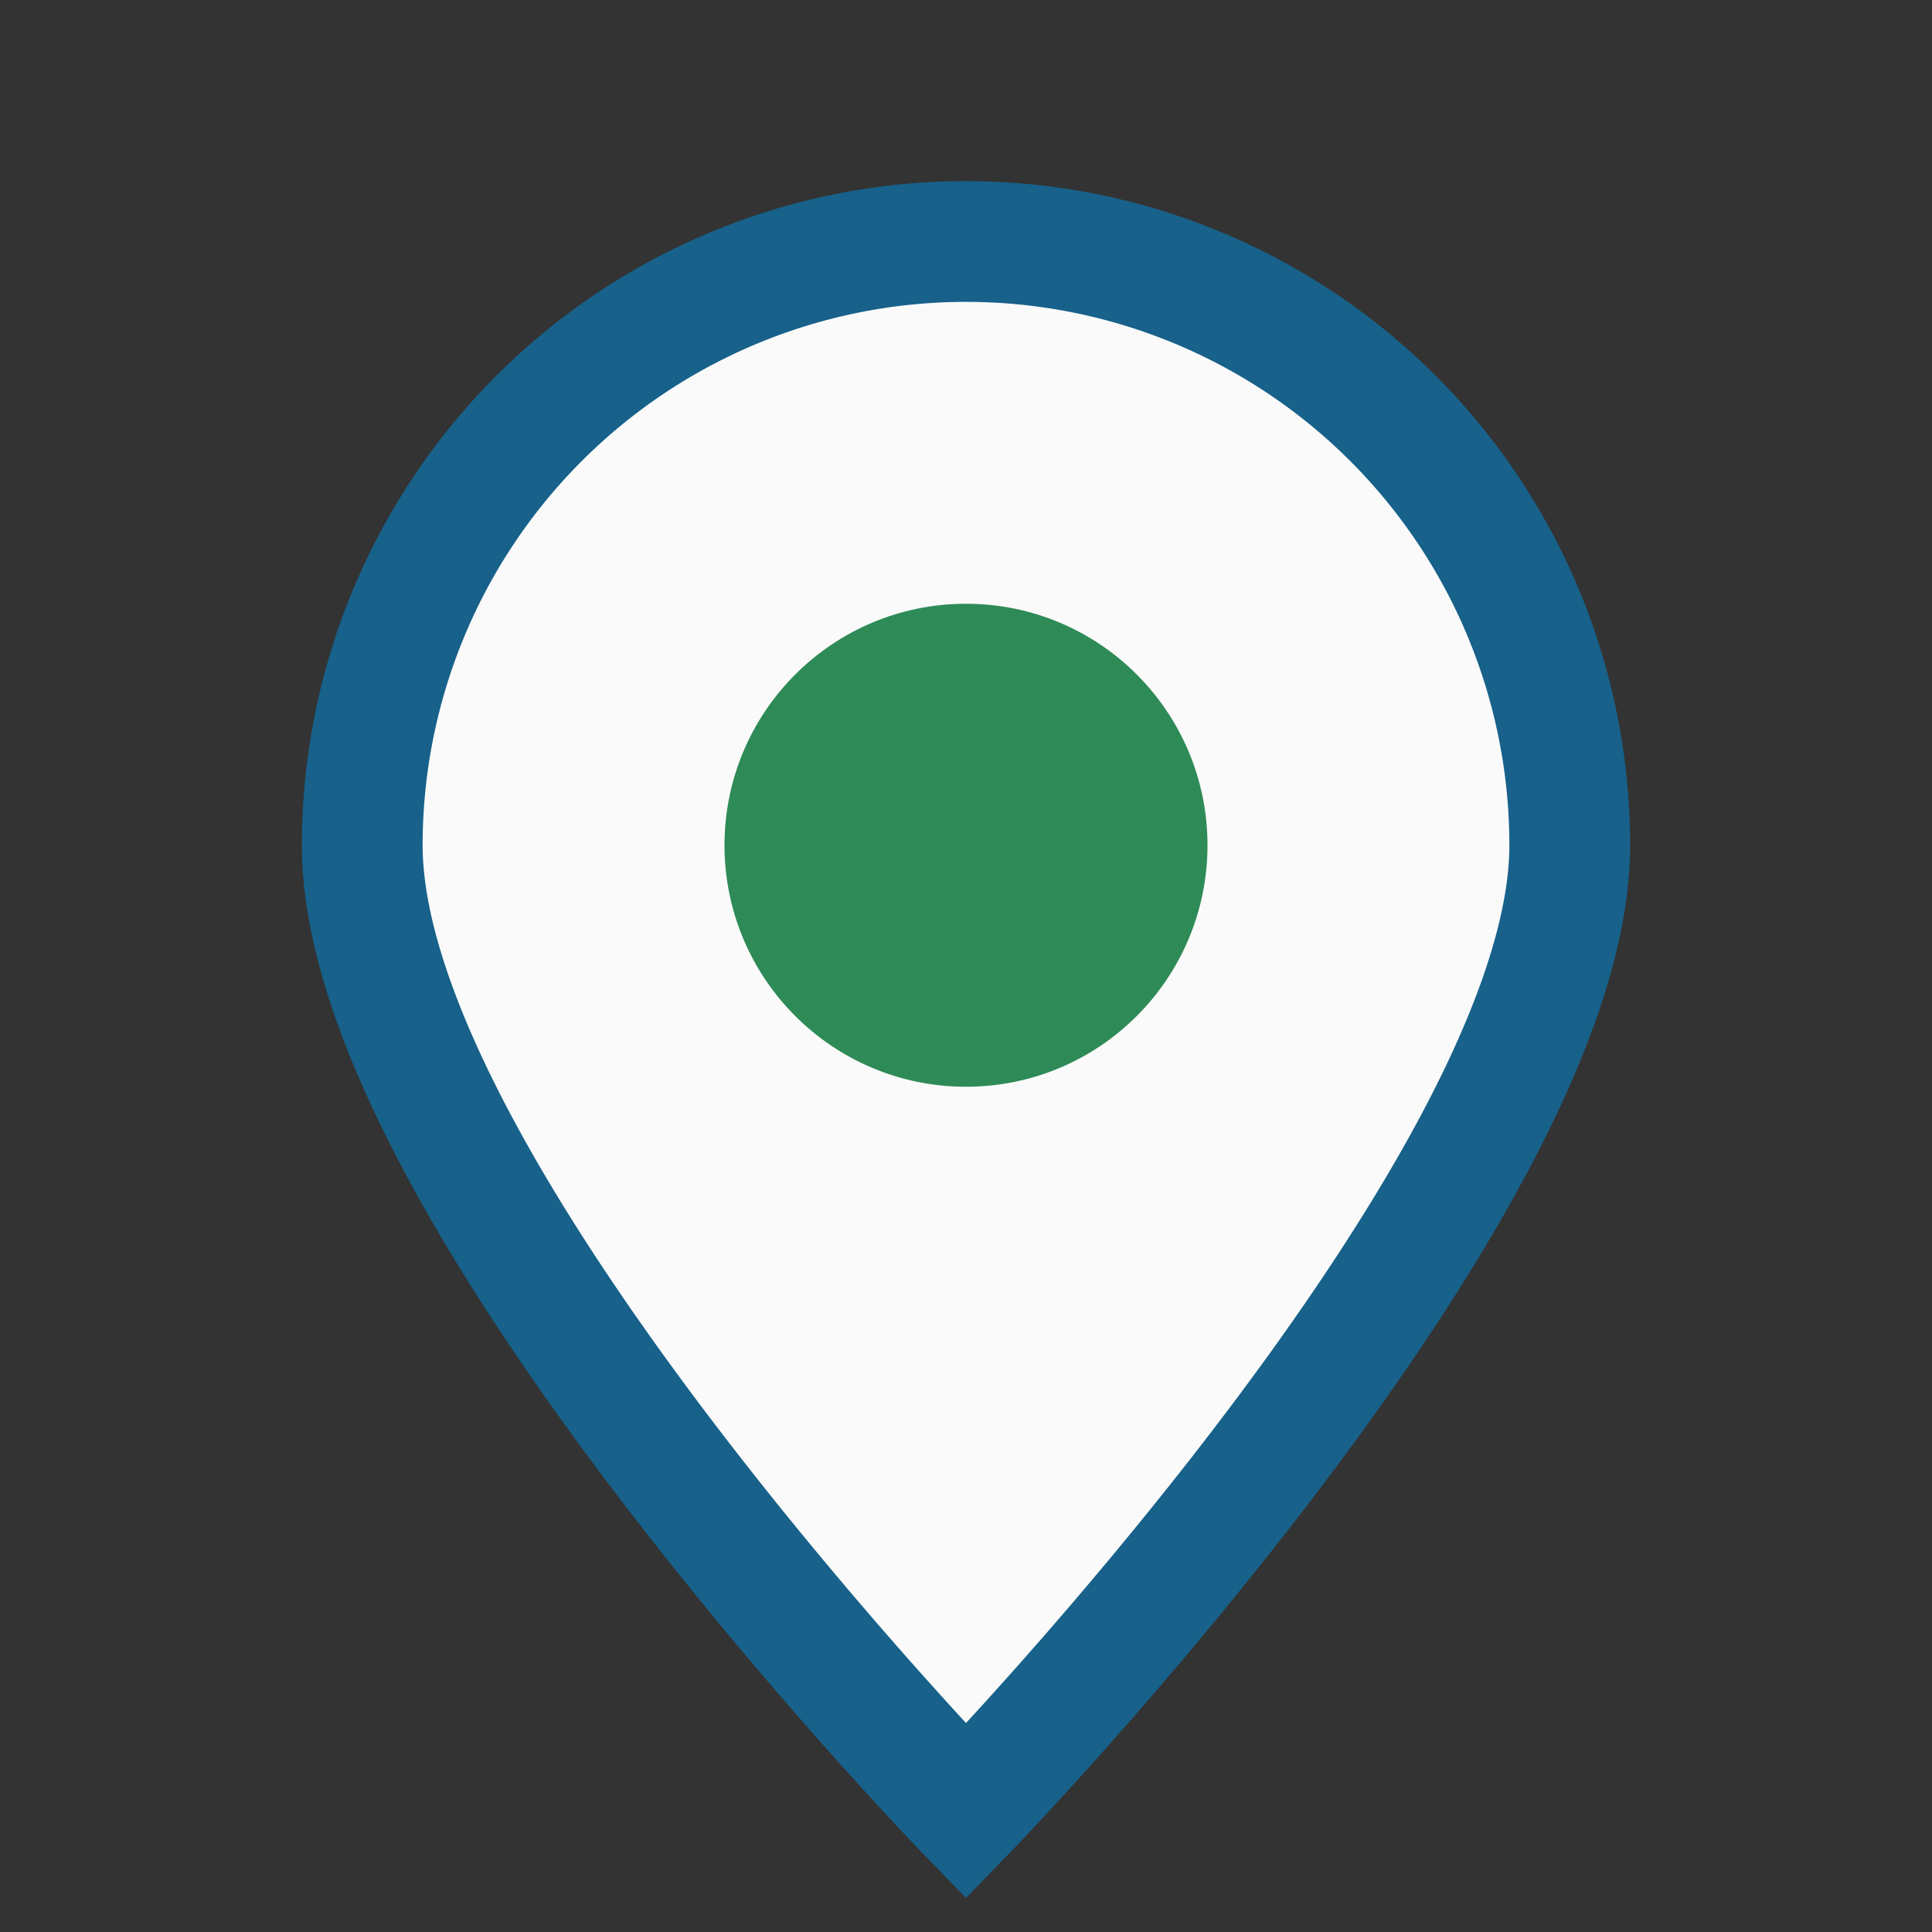
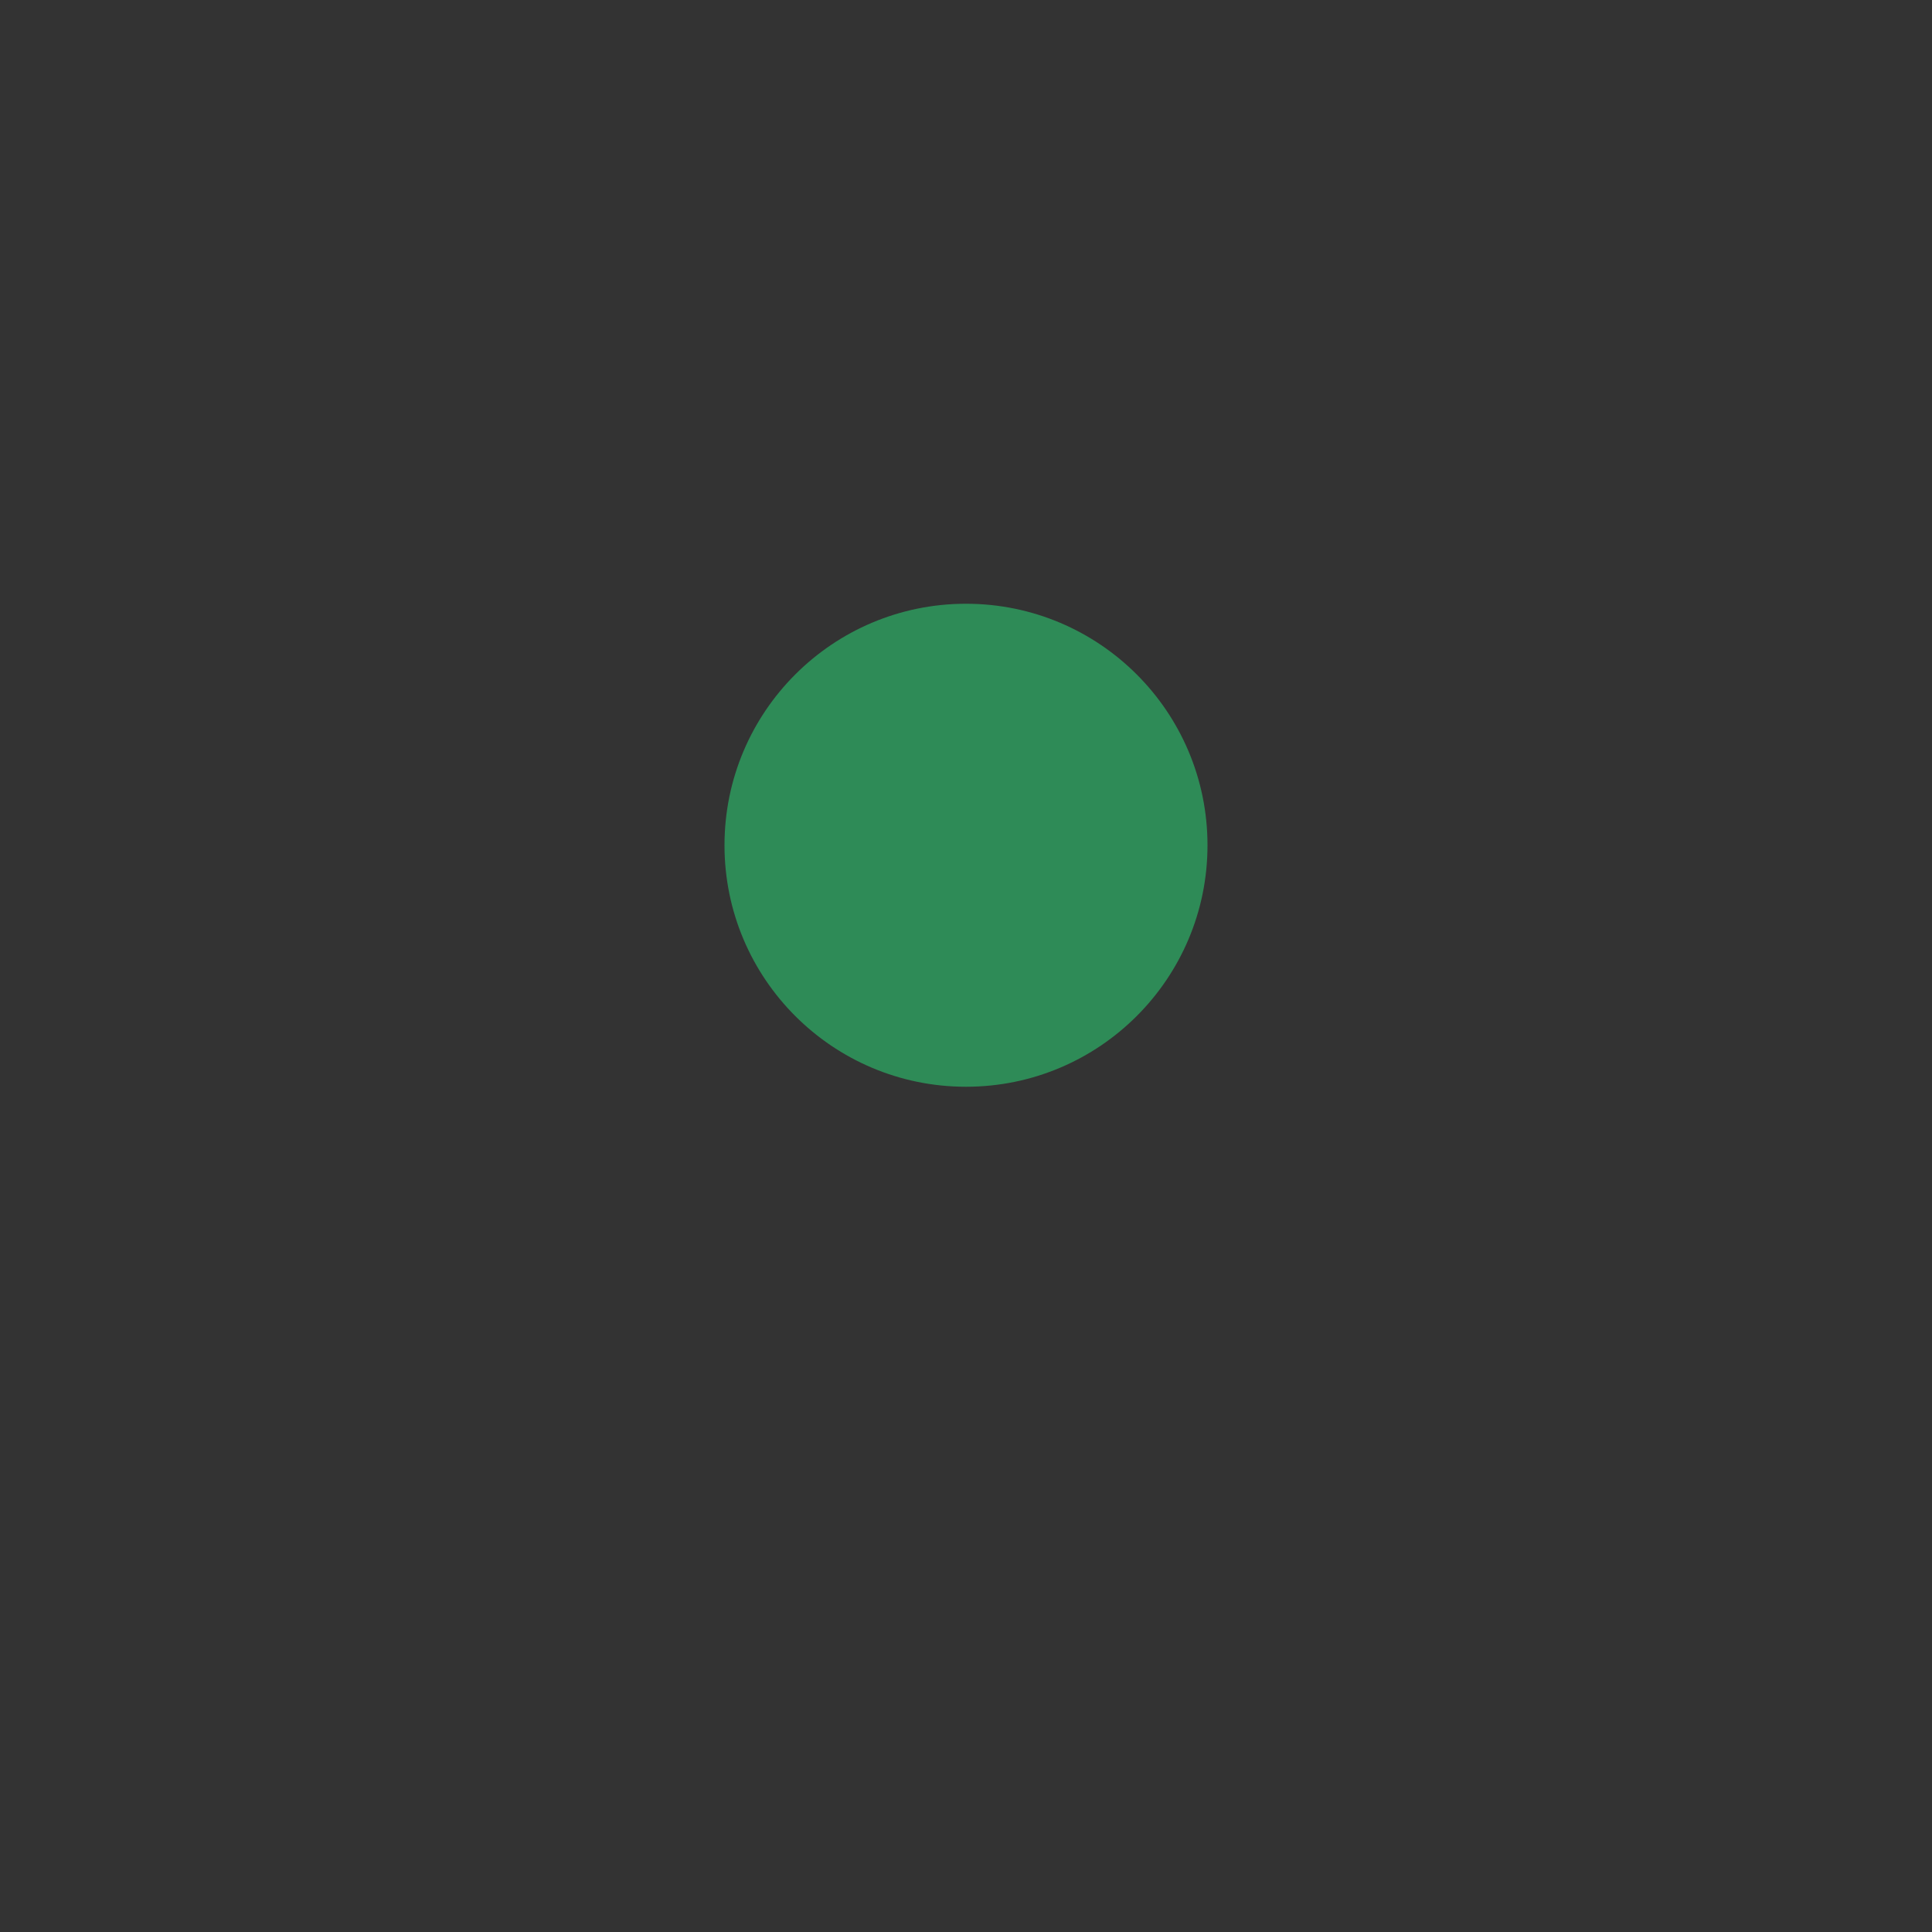
<svg xmlns="http://www.w3.org/2000/svg" width="32" height="32" viewBox="0 0 32 32">
  <rect x="0" y="0" width="32" height="32" fill="#333333" stroke="none" />
-   <path d="M16 30s10-10.3 10-16A10 10 0 1 0 6 14c0 5.7 10 16 10 16z" fill="#fafafa" stroke="#17618a" stroke-width="2" />
  <circle cx="16" cy="14" r="4" fill="#2e8b57" />
</svg>